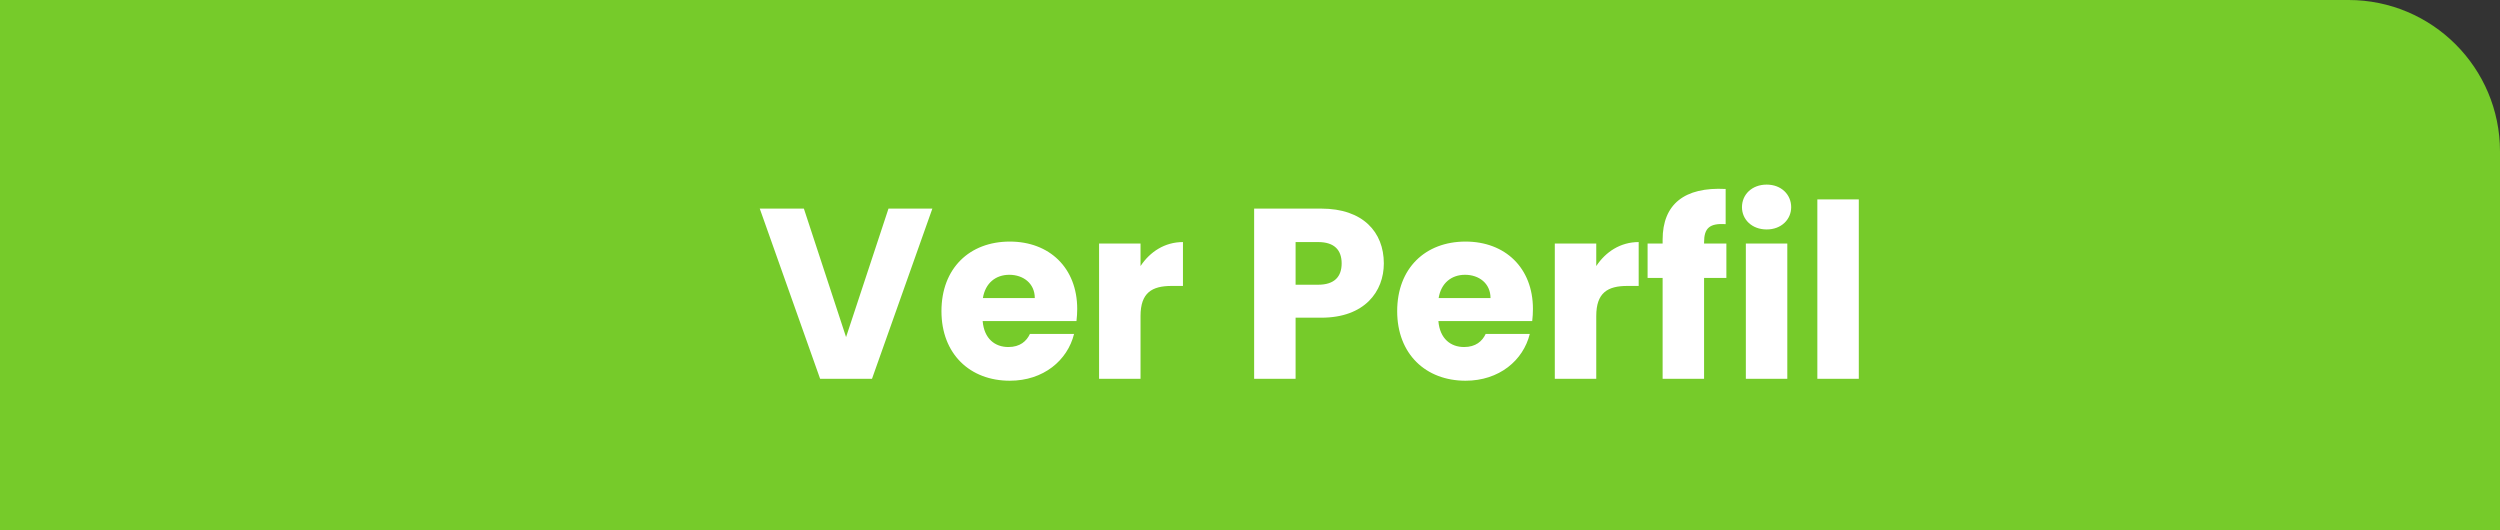
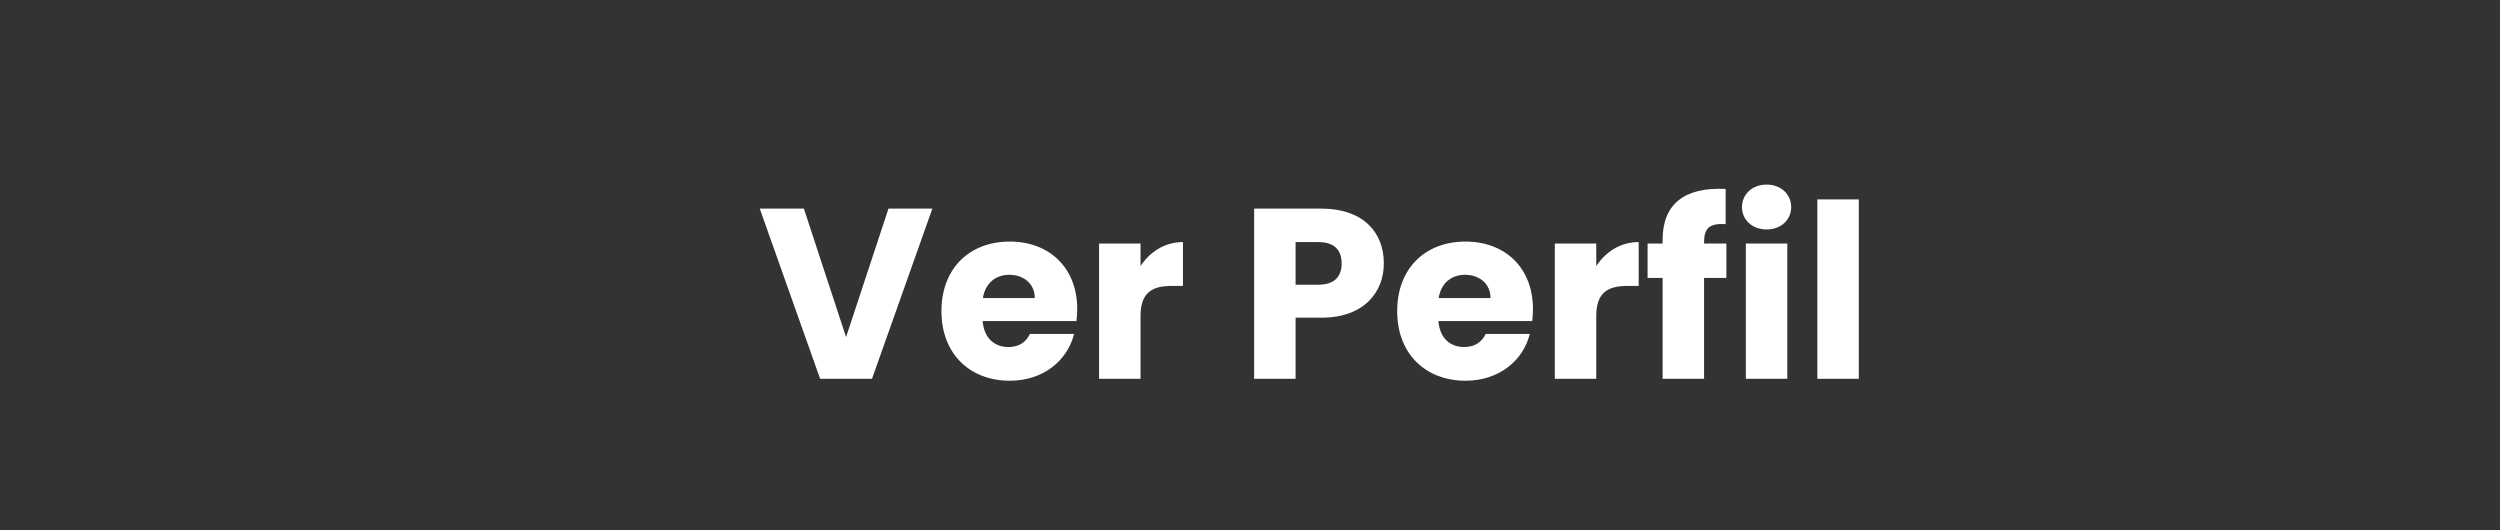
<svg xmlns="http://www.w3.org/2000/svg" width="165" height="35" viewBox="0 0 165 35" fill="none">
  <rect x="0" y="0" width="165" height="35" fill="#333333" stroke="none" />
-   <path d="M0 0H155C160.523 0 165 4.477 165 10V35H0V0Z" fill="#76CB2A" />
  <path d="M55.84 22.248L53.056 13.768H50.144L54.128 25H57.552L61.536 13.768H58.64L55.84 22.248ZM66.615 18.136C67.528 18.136 68.296 18.696 68.296 19.672H64.871C65.031 18.68 65.719 18.136 66.615 18.136ZM70.888 22.04H67.975C67.751 22.52 67.32 22.904 66.552 22.904C65.671 22.904 64.951 22.36 64.856 21.192H71.047C71.079 20.92 71.096 20.648 71.096 20.392C71.096 17.672 69.255 15.944 66.647 15.944C63.992 15.944 62.136 17.704 62.136 20.536C62.136 23.368 64.023 25.128 66.647 25.128C68.871 25.128 70.456 23.784 70.888 22.04ZM75.275 20.856C75.275 19.32 76.027 18.872 77.323 18.872H78.075V15.976C76.875 15.976 75.899 16.616 75.275 17.56V16.072H72.539V25H75.275V20.856ZM85.509 18.792V15.976H86.997C88.085 15.976 88.549 16.52 88.549 17.384C88.549 18.248 88.085 18.792 86.997 18.792H85.509ZM91.333 17.384C91.333 15.32 89.957 13.768 87.205 13.768H82.773V25H85.509V20.968H87.205C90.069 20.968 91.333 19.24 91.333 17.384ZM96.694 18.136C97.606 18.136 98.374 18.696 98.374 19.672H94.95C95.11 18.68 95.798 18.136 96.694 18.136ZM100.966 22.04H98.054C97.83 22.52 97.398 22.904 96.63 22.904C95.75 22.904 95.03 22.36 94.934 21.192H101.126C101.158 20.92 101.174 20.648 101.174 20.392C101.174 17.672 99.334 15.944 96.726 15.944C94.07 15.944 92.214 17.704 92.214 20.536C92.214 23.368 94.102 25.128 96.726 25.128C98.95 25.128 100.534 23.784 100.966 22.04ZM105.353 20.856C105.353 19.32 106.105 18.872 107.401 18.872H108.153V15.976C106.953 15.976 105.977 16.616 105.353 17.56V16.072H102.617V25H105.353V20.856ZM109.733 25H112.469V18.344H113.941V16.072H112.469V15.992C112.469 15.048 112.837 14.728 113.893 14.792V12.472C111.173 12.328 109.733 13.48 109.733 15.816V16.072H108.741V18.344H109.733V25ZM115.226 25H117.962V16.072H115.226V25ZM116.602 15.144C117.562 15.144 118.218 14.488 118.218 13.672C118.218 12.84 117.562 12.184 116.602 12.184C115.626 12.184 114.97 12.84 114.97 13.672C114.97 14.488 115.626 15.144 116.602 15.144ZM119.945 25H122.681V13.16H119.945V25Z" fill="white" />
</svg>